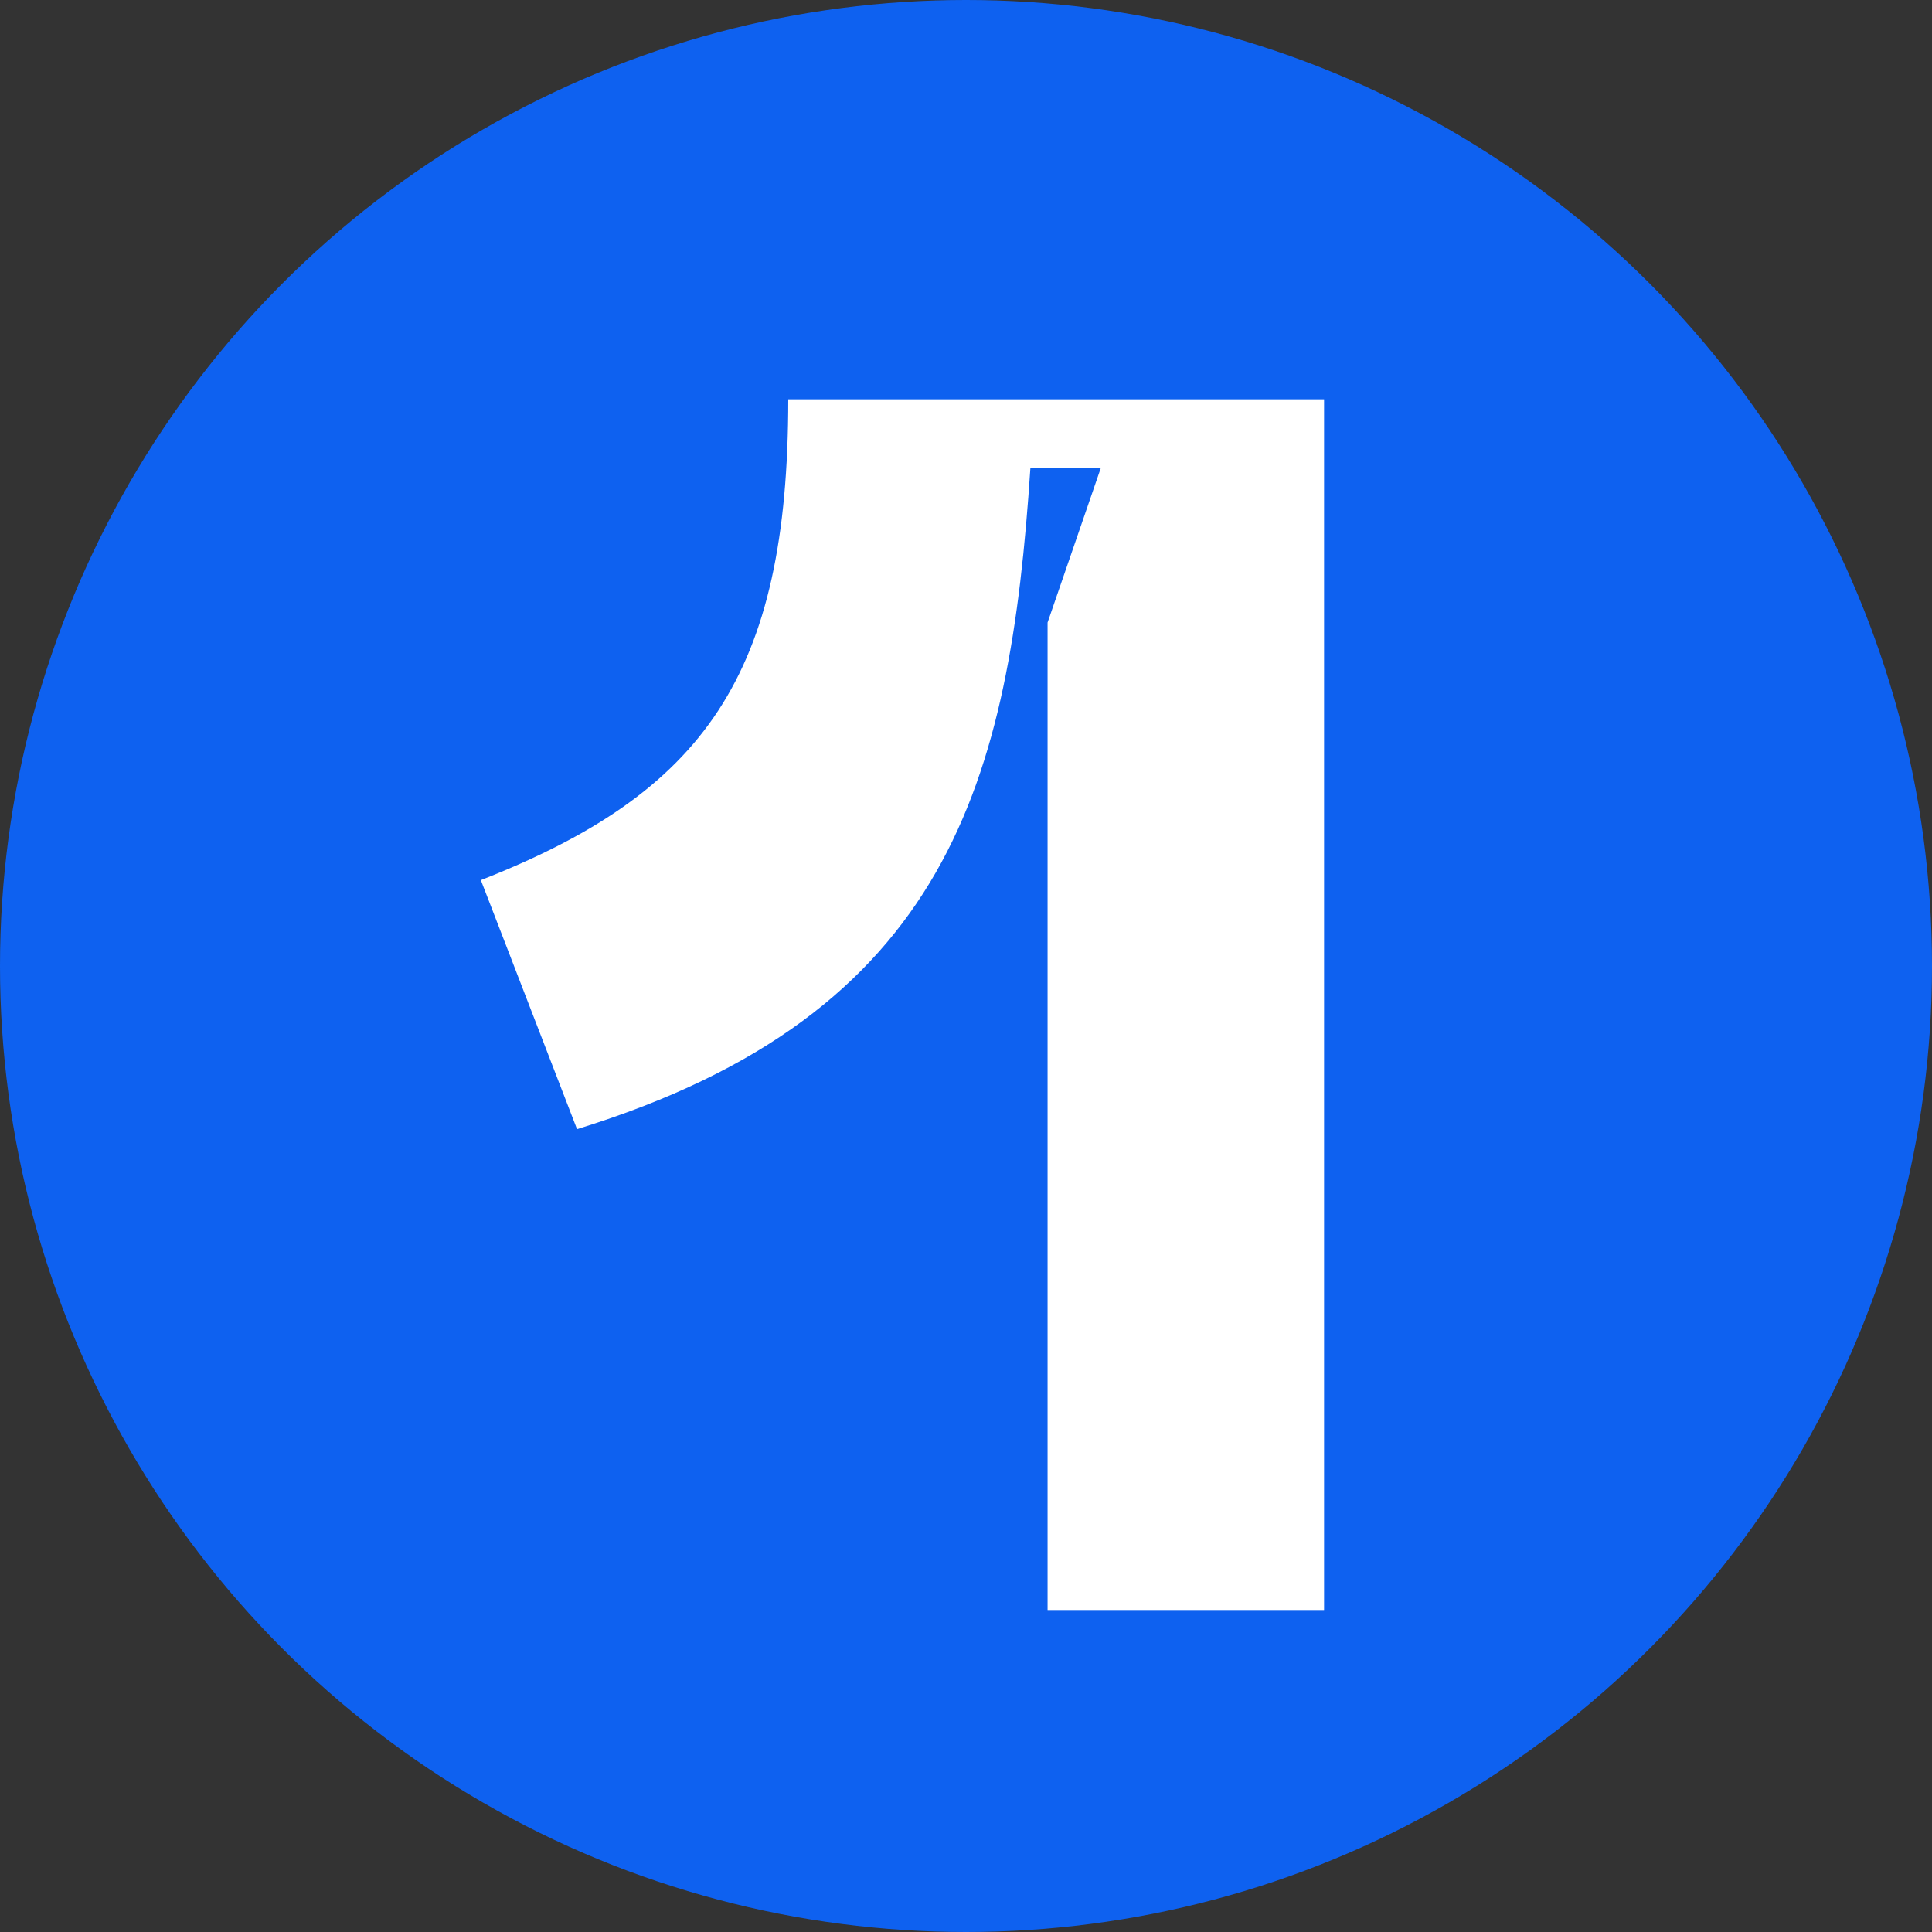
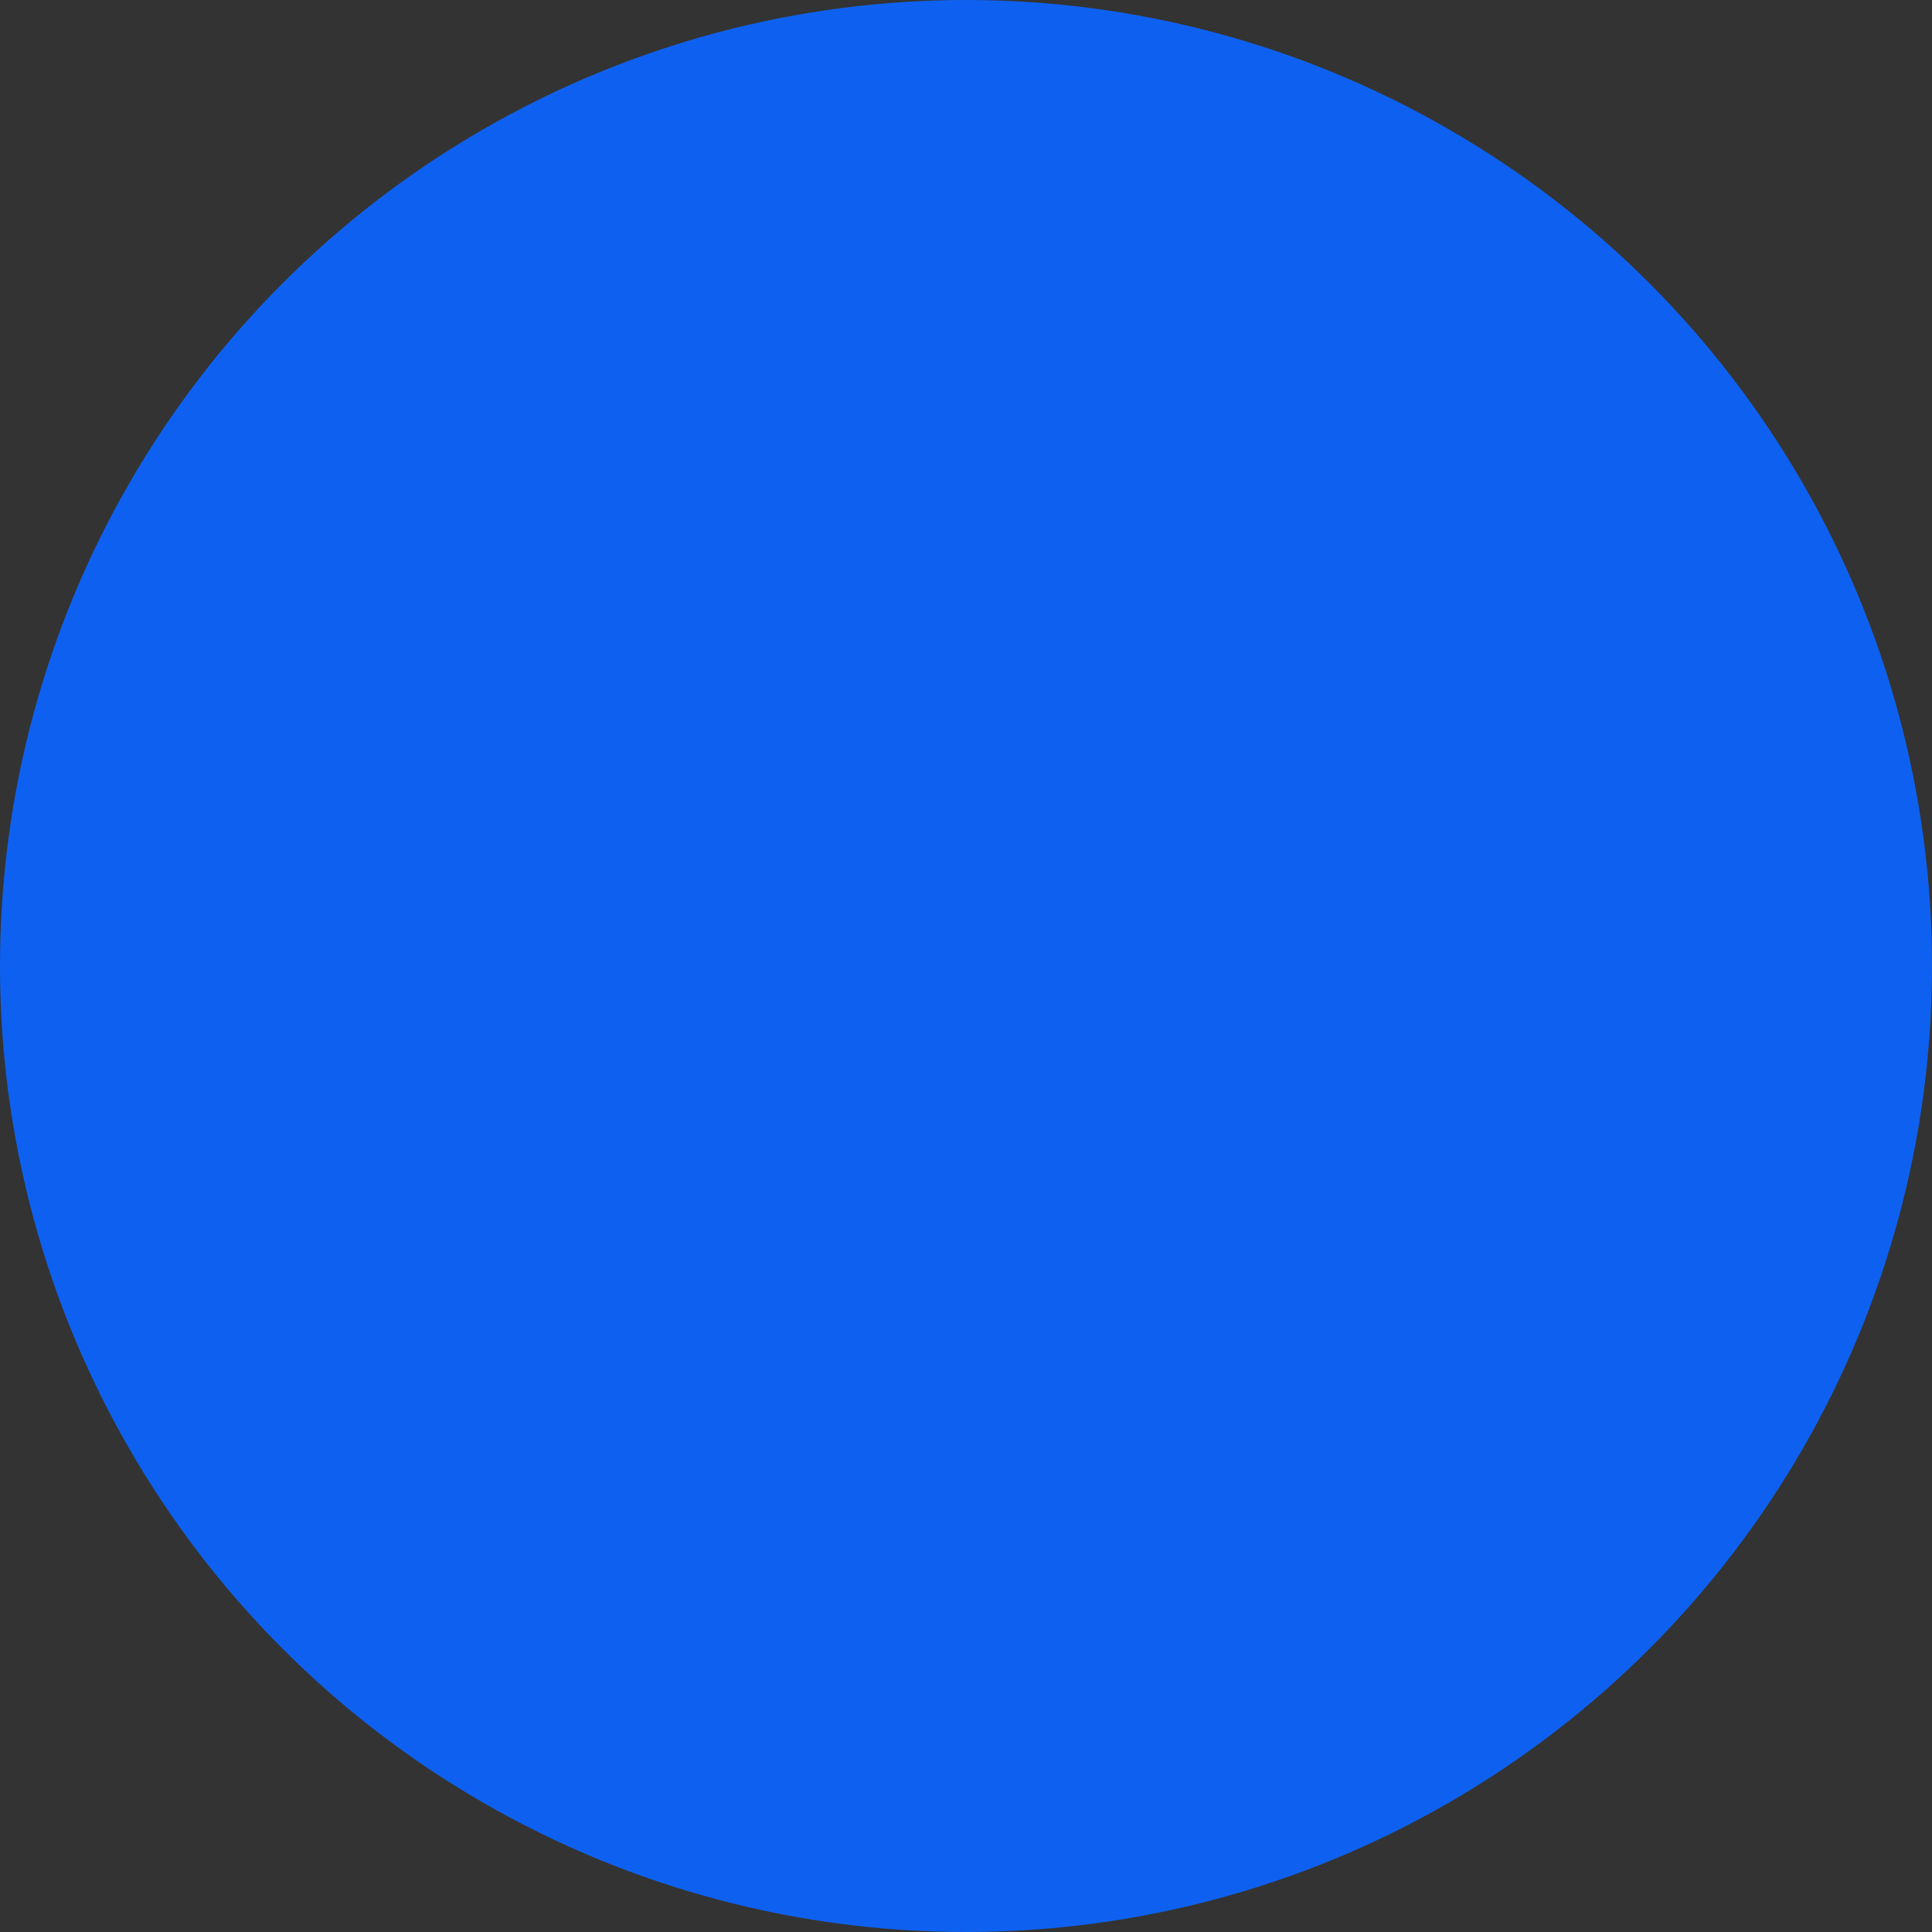
<svg xmlns="http://www.w3.org/2000/svg" width="18" height="18" viewBox="0 0 18 18" fill="none">
  <rect x="0" y="0" width="18" height="18" fill="#333333" stroke="none" />
  <circle cx="9" cy="9" r="9" fill="#0E61F0" />
-   <path d="M5.376 10.52L4.48 8.2C6.56 7.384 7.344 6.296 7.344 3.72H12.336V15H9.76V5.8L10.256 4.36H9.6C9.408 7.272 8.848 9.448 5.376 10.52Z" fill="white" />
</svg>